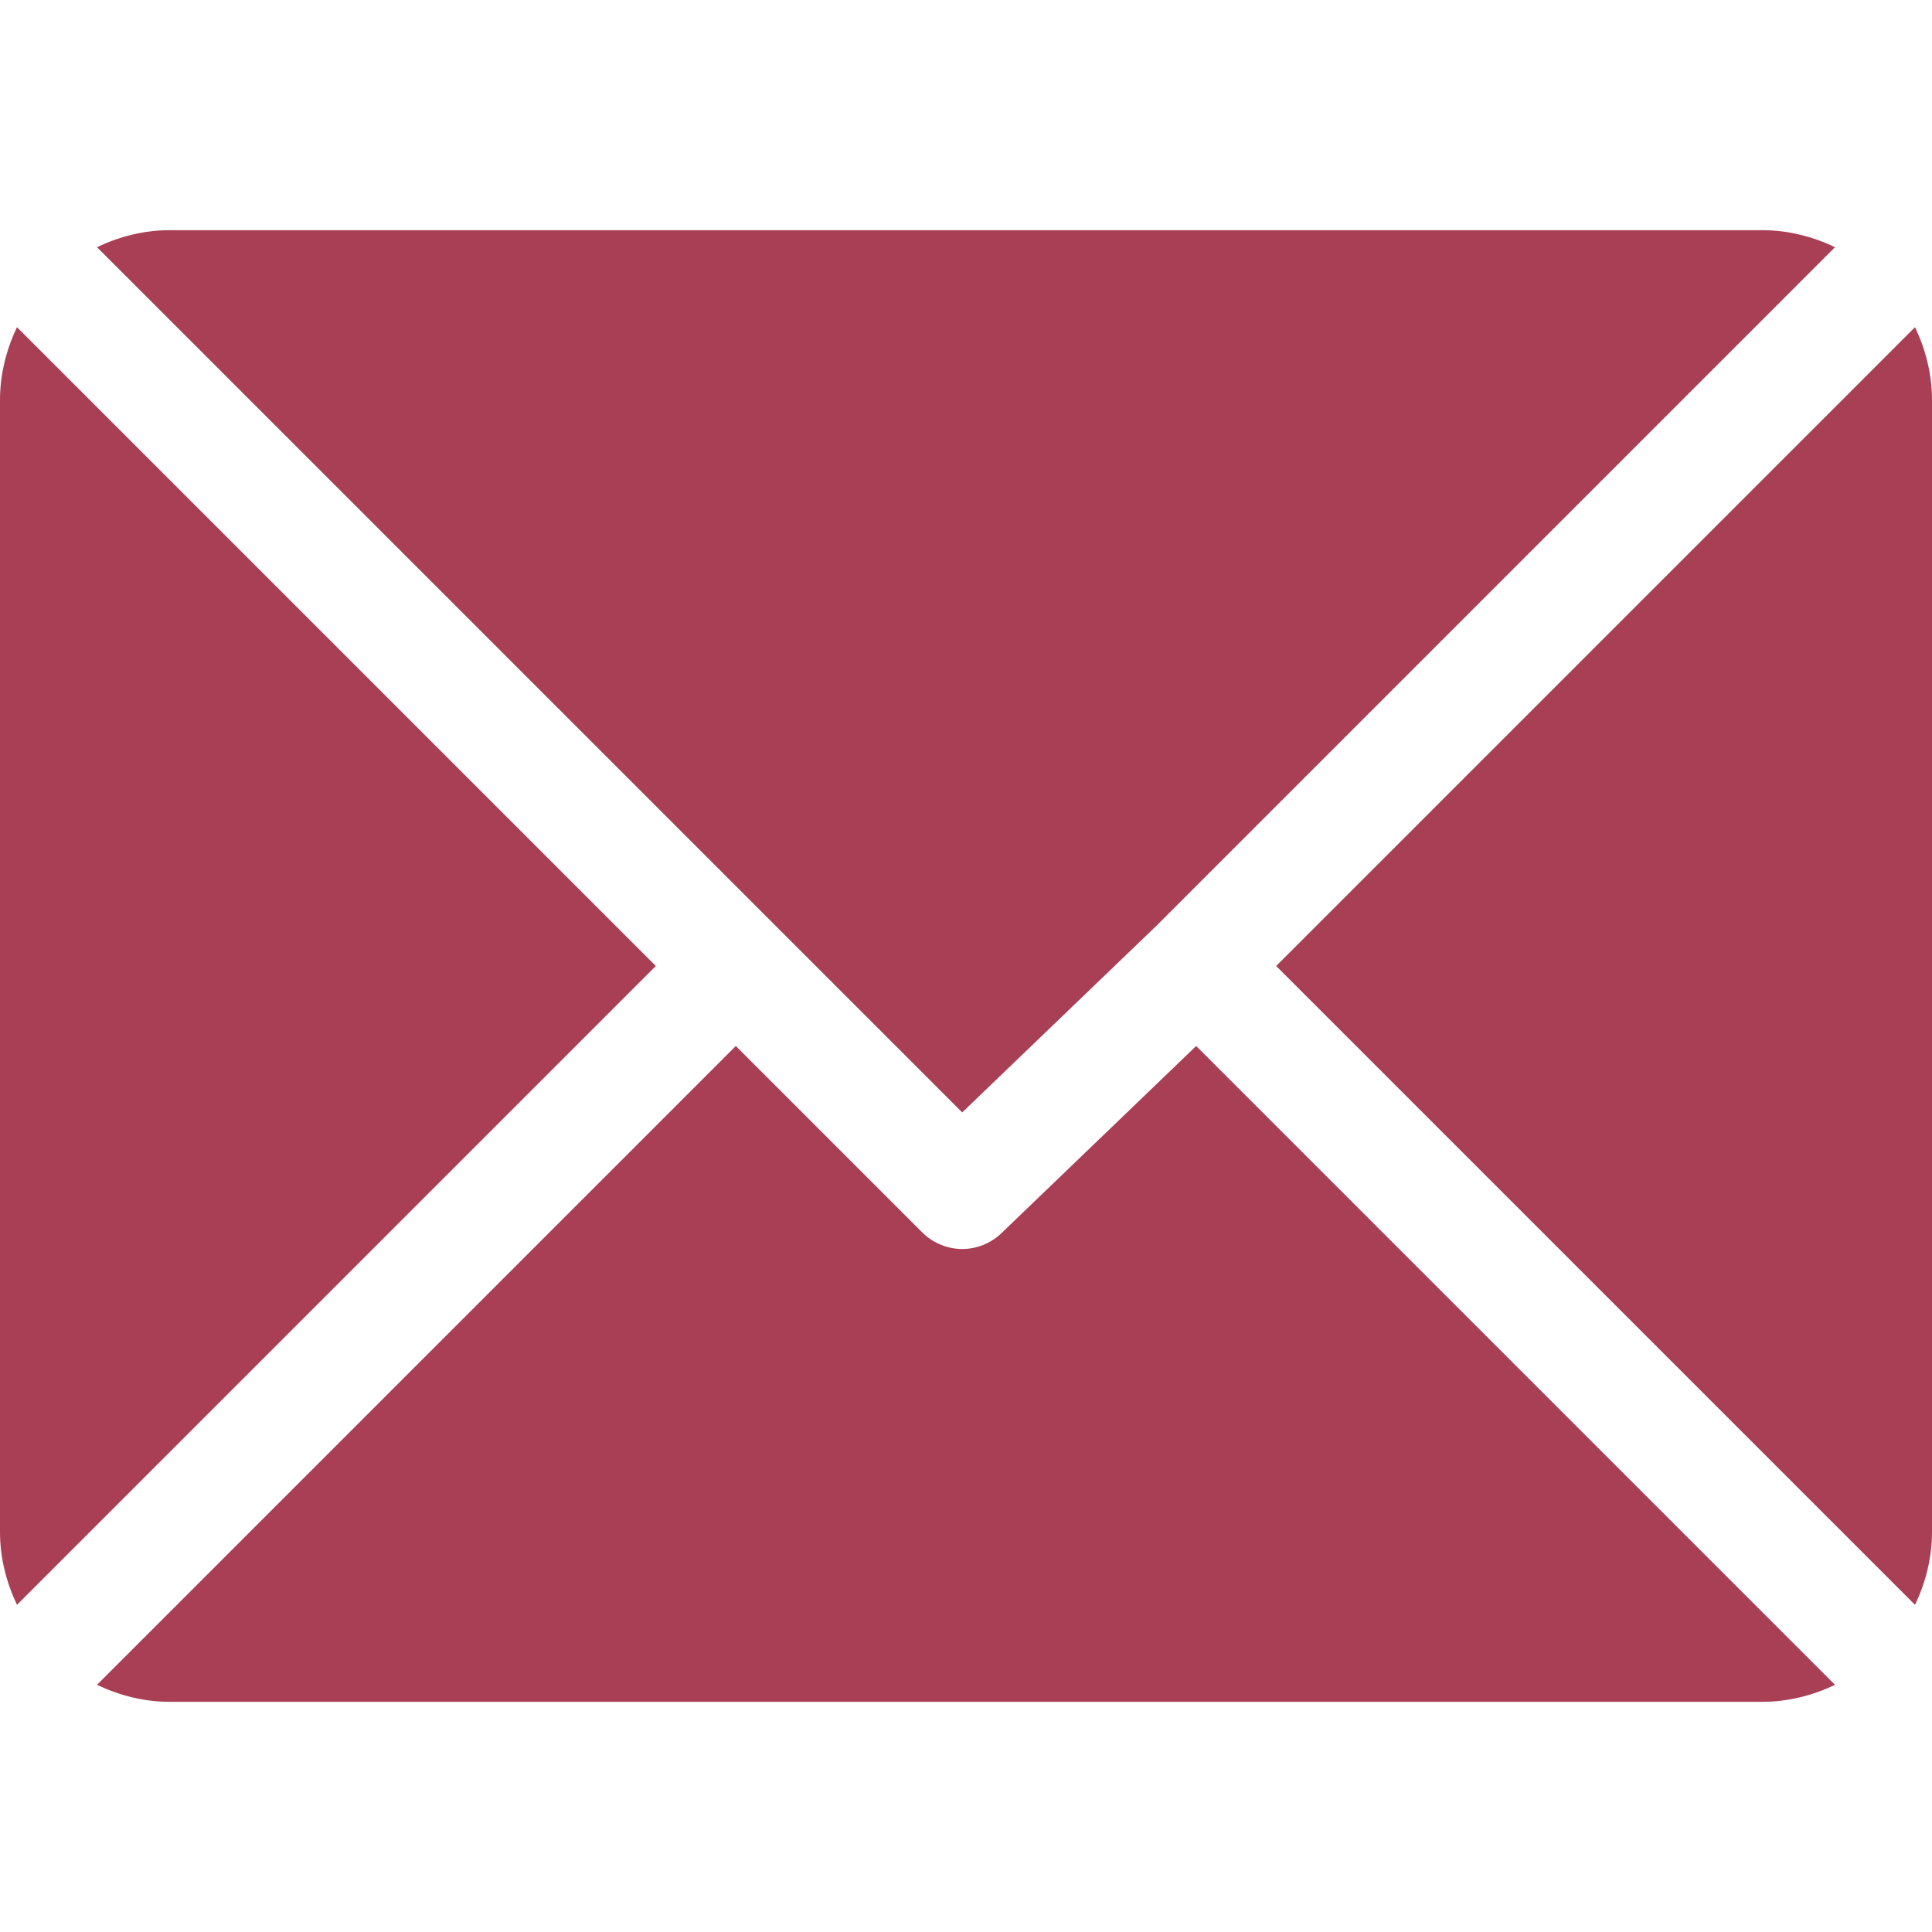
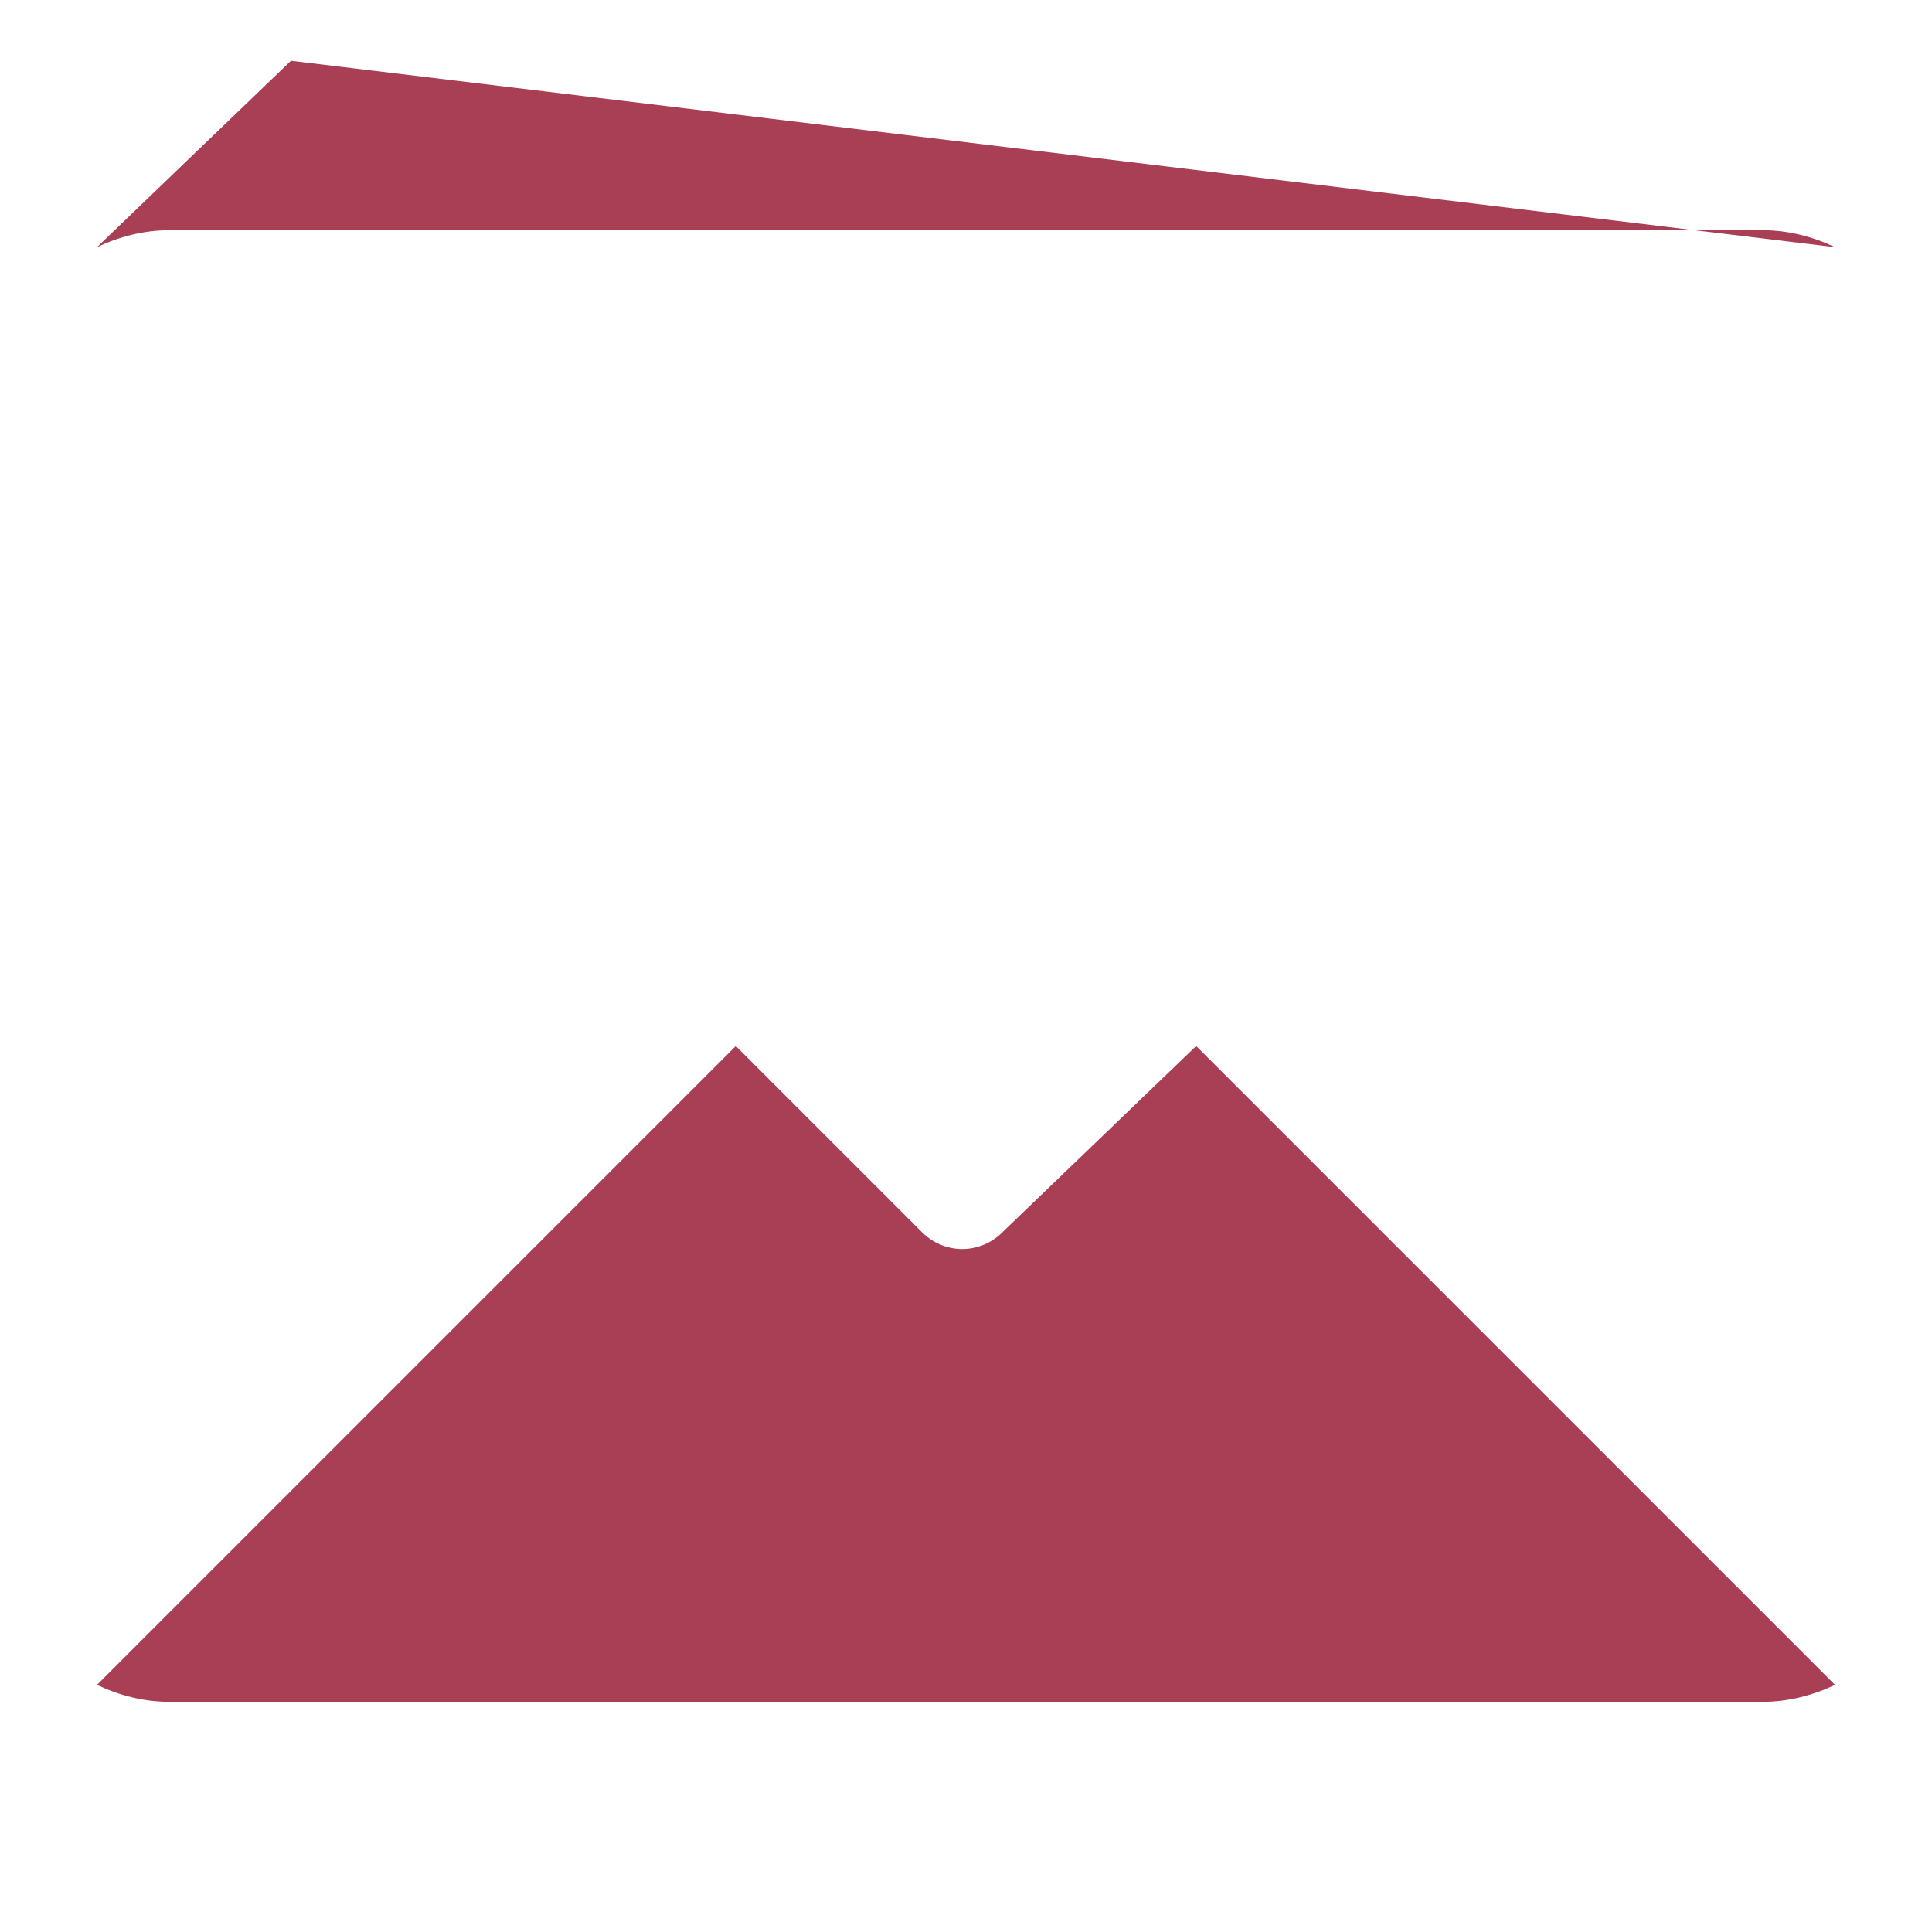
<svg xmlns="http://www.w3.org/2000/svg" version="1.1" id="Capa_1" x="0px" y="0px" viewBox="0 0 512 512" style="enable-background:new 0 0 512 512;" xml:space="preserve">
  <style type="text/css">
	.st0{fill:#A93F55;}
</style>
  <g>
    <g>
      <g>
-         <path class="st0" d="M467,61H45c-6.9,0-13.4,1.7-19.3,4.5L255,294.8l51.4-49.4c0,0,0,0,0,0s0,0,0,0L486.3,65.5     C480.4,62.7,473.9,61,467,61z" />
+         <path class="st0" d="M467,61H45c-6.9,0-13.4,1.7-19.3,4.5l51.4-49.4c0,0,0,0,0,0s0,0,0,0L486.3,65.5     C480.4,62.7,473.9,61,467,61z" />
      </g>
    </g>
    <g>
      <g>
-         <path class="st0" d="M507.5,86.7L338.2,256l169.3,169.3c2.8-5.9,4.5-12.4,4.5-19.3V106C512,99.1,510.3,92.6,507.5,86.7z" />
-       </g>
+         </g>
    </g>
    <g>
      <g>
-         <path class="st0" d="M4.5,86.7C1.7,92.6,0,99.1,0,106v300c0,6.9,1.7,13.4,4.5,19.3L173.8,256L4.5,86.7z" />
-       </g>
+         </g>
    </g>
    <g>
      <g>
        <path class="st0" d="M317,277.2l-51.4,49.4c-2.9,2.9-6.8,4.4-10.6,4.4s-7.7-1.5-10.6-4.4L195,277.2L25.7,446.5     c5.9,2.8,12.4,4.5,19.3,4.5h422c6.9,0,13.4-1.7,19.3-4.5L317,277.2z" />
      </g>
    </g>
  </g>
</svg>